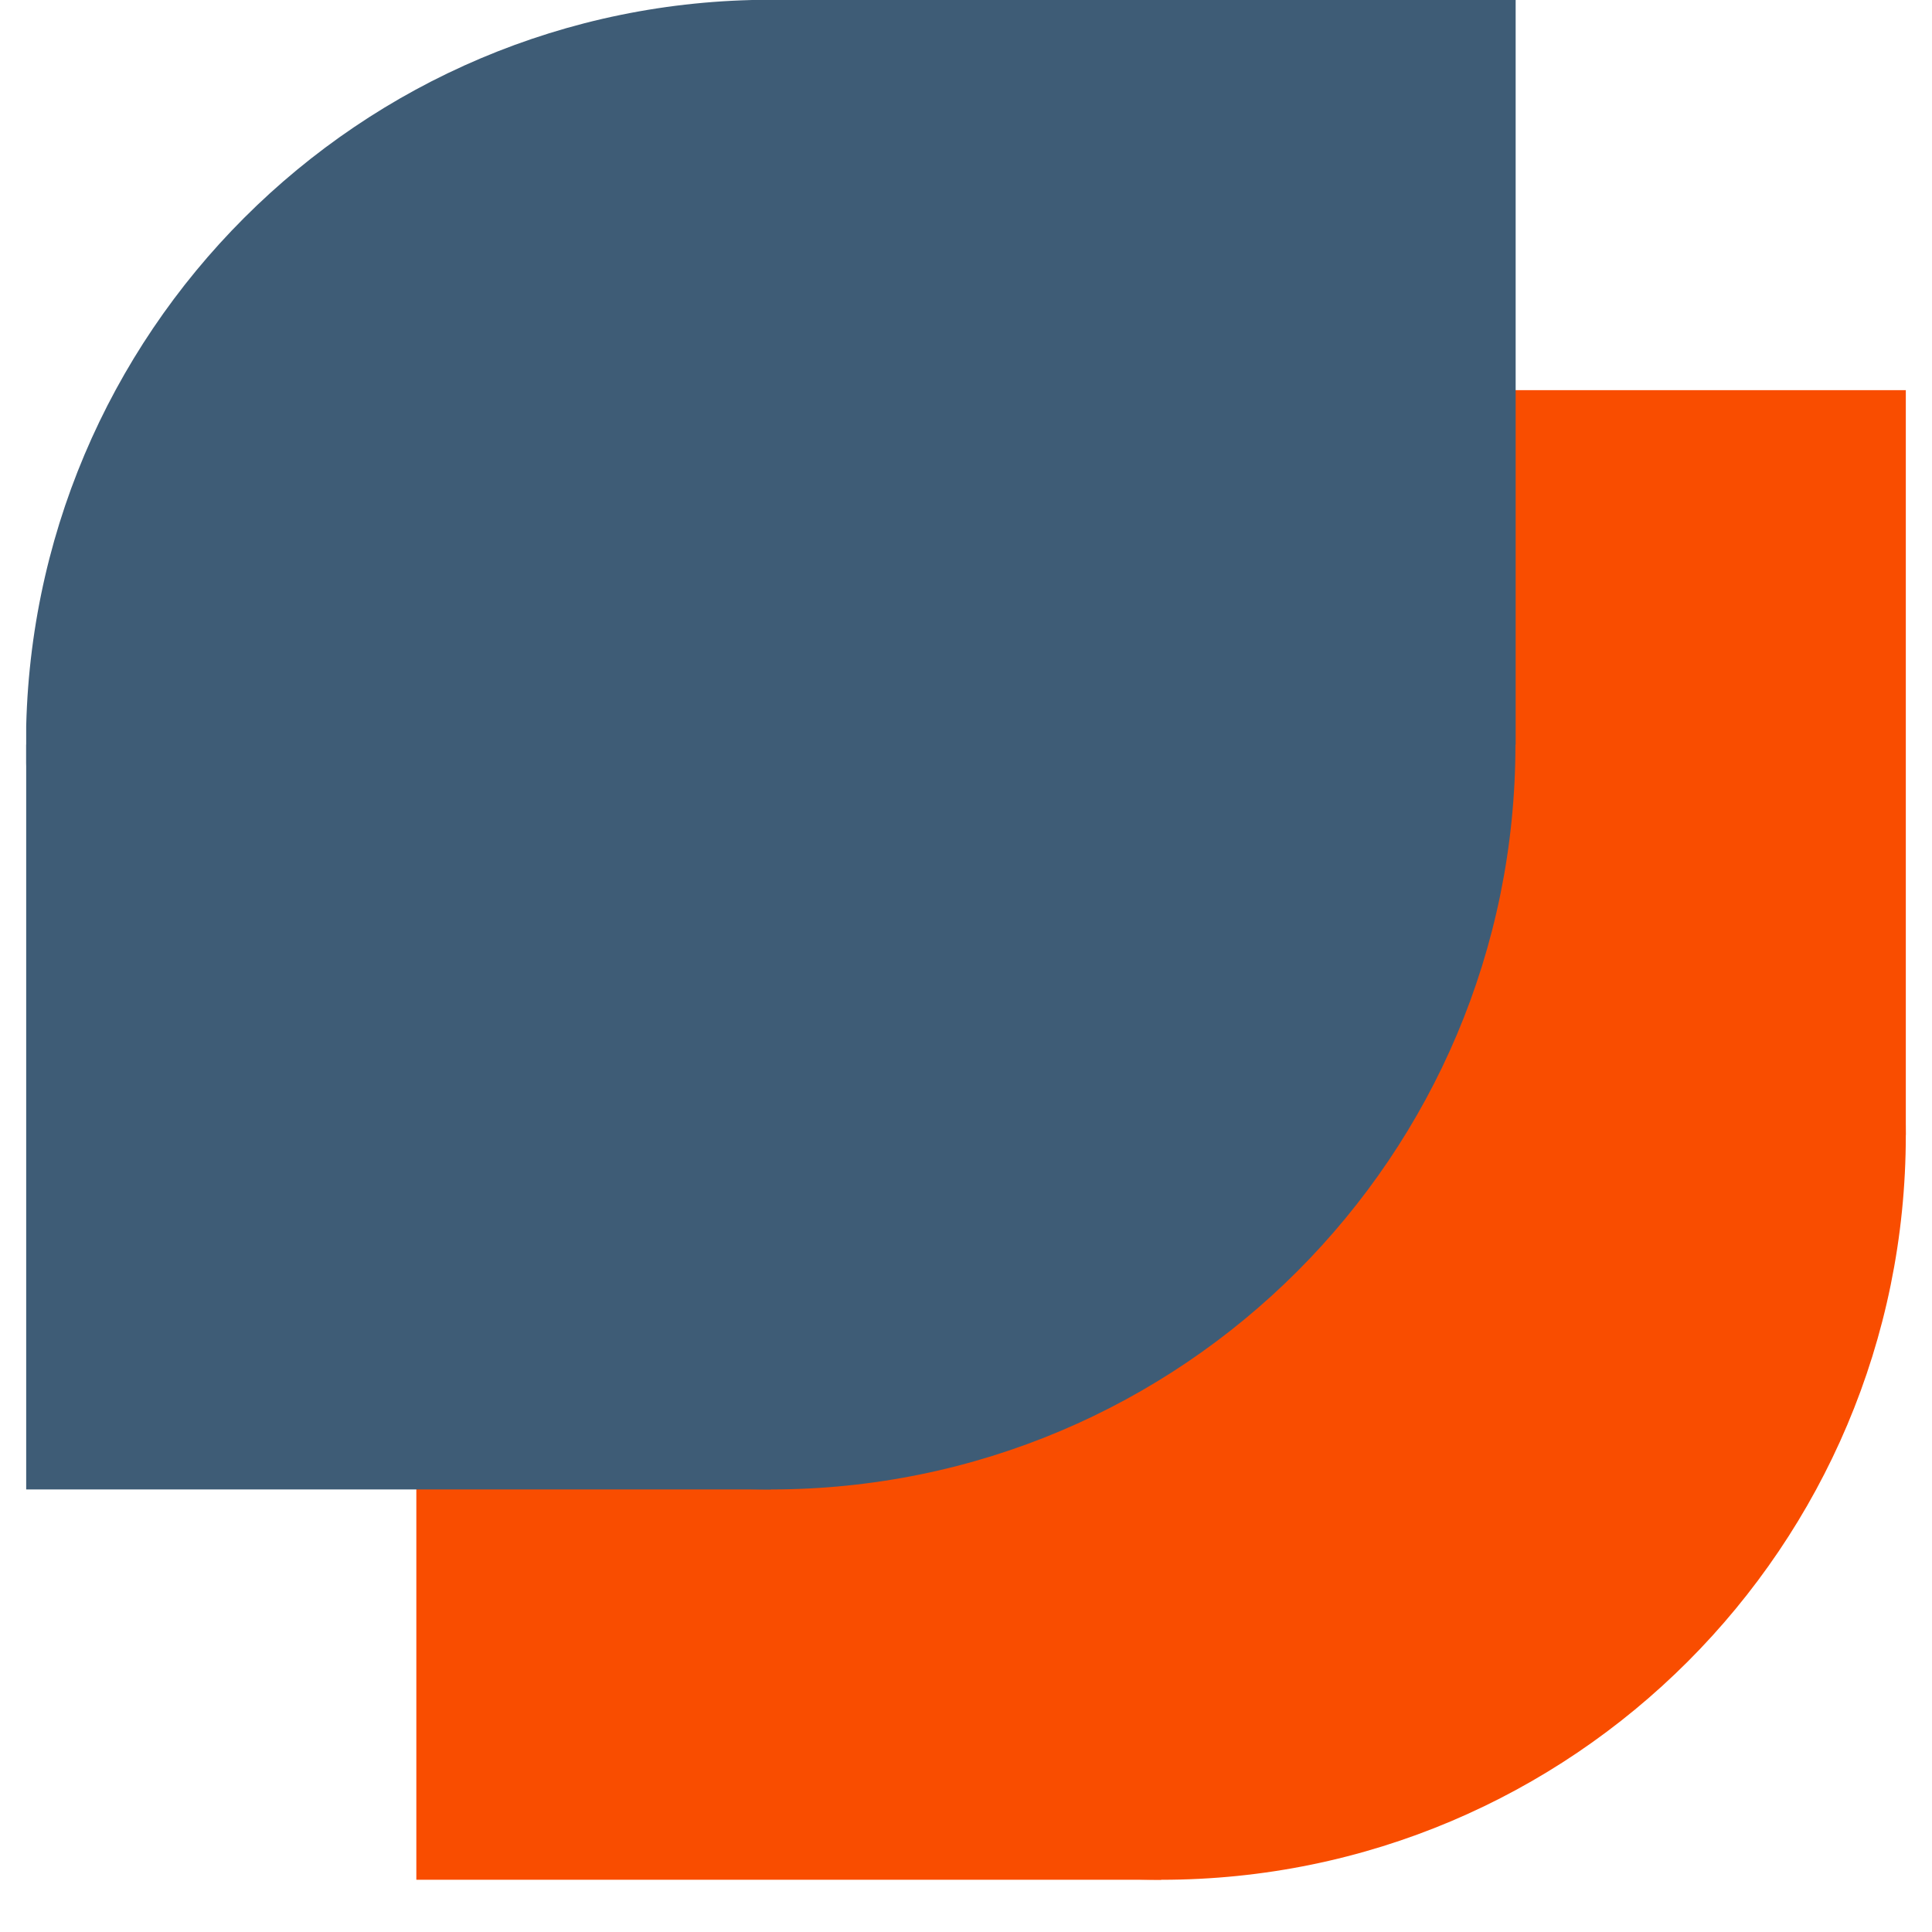
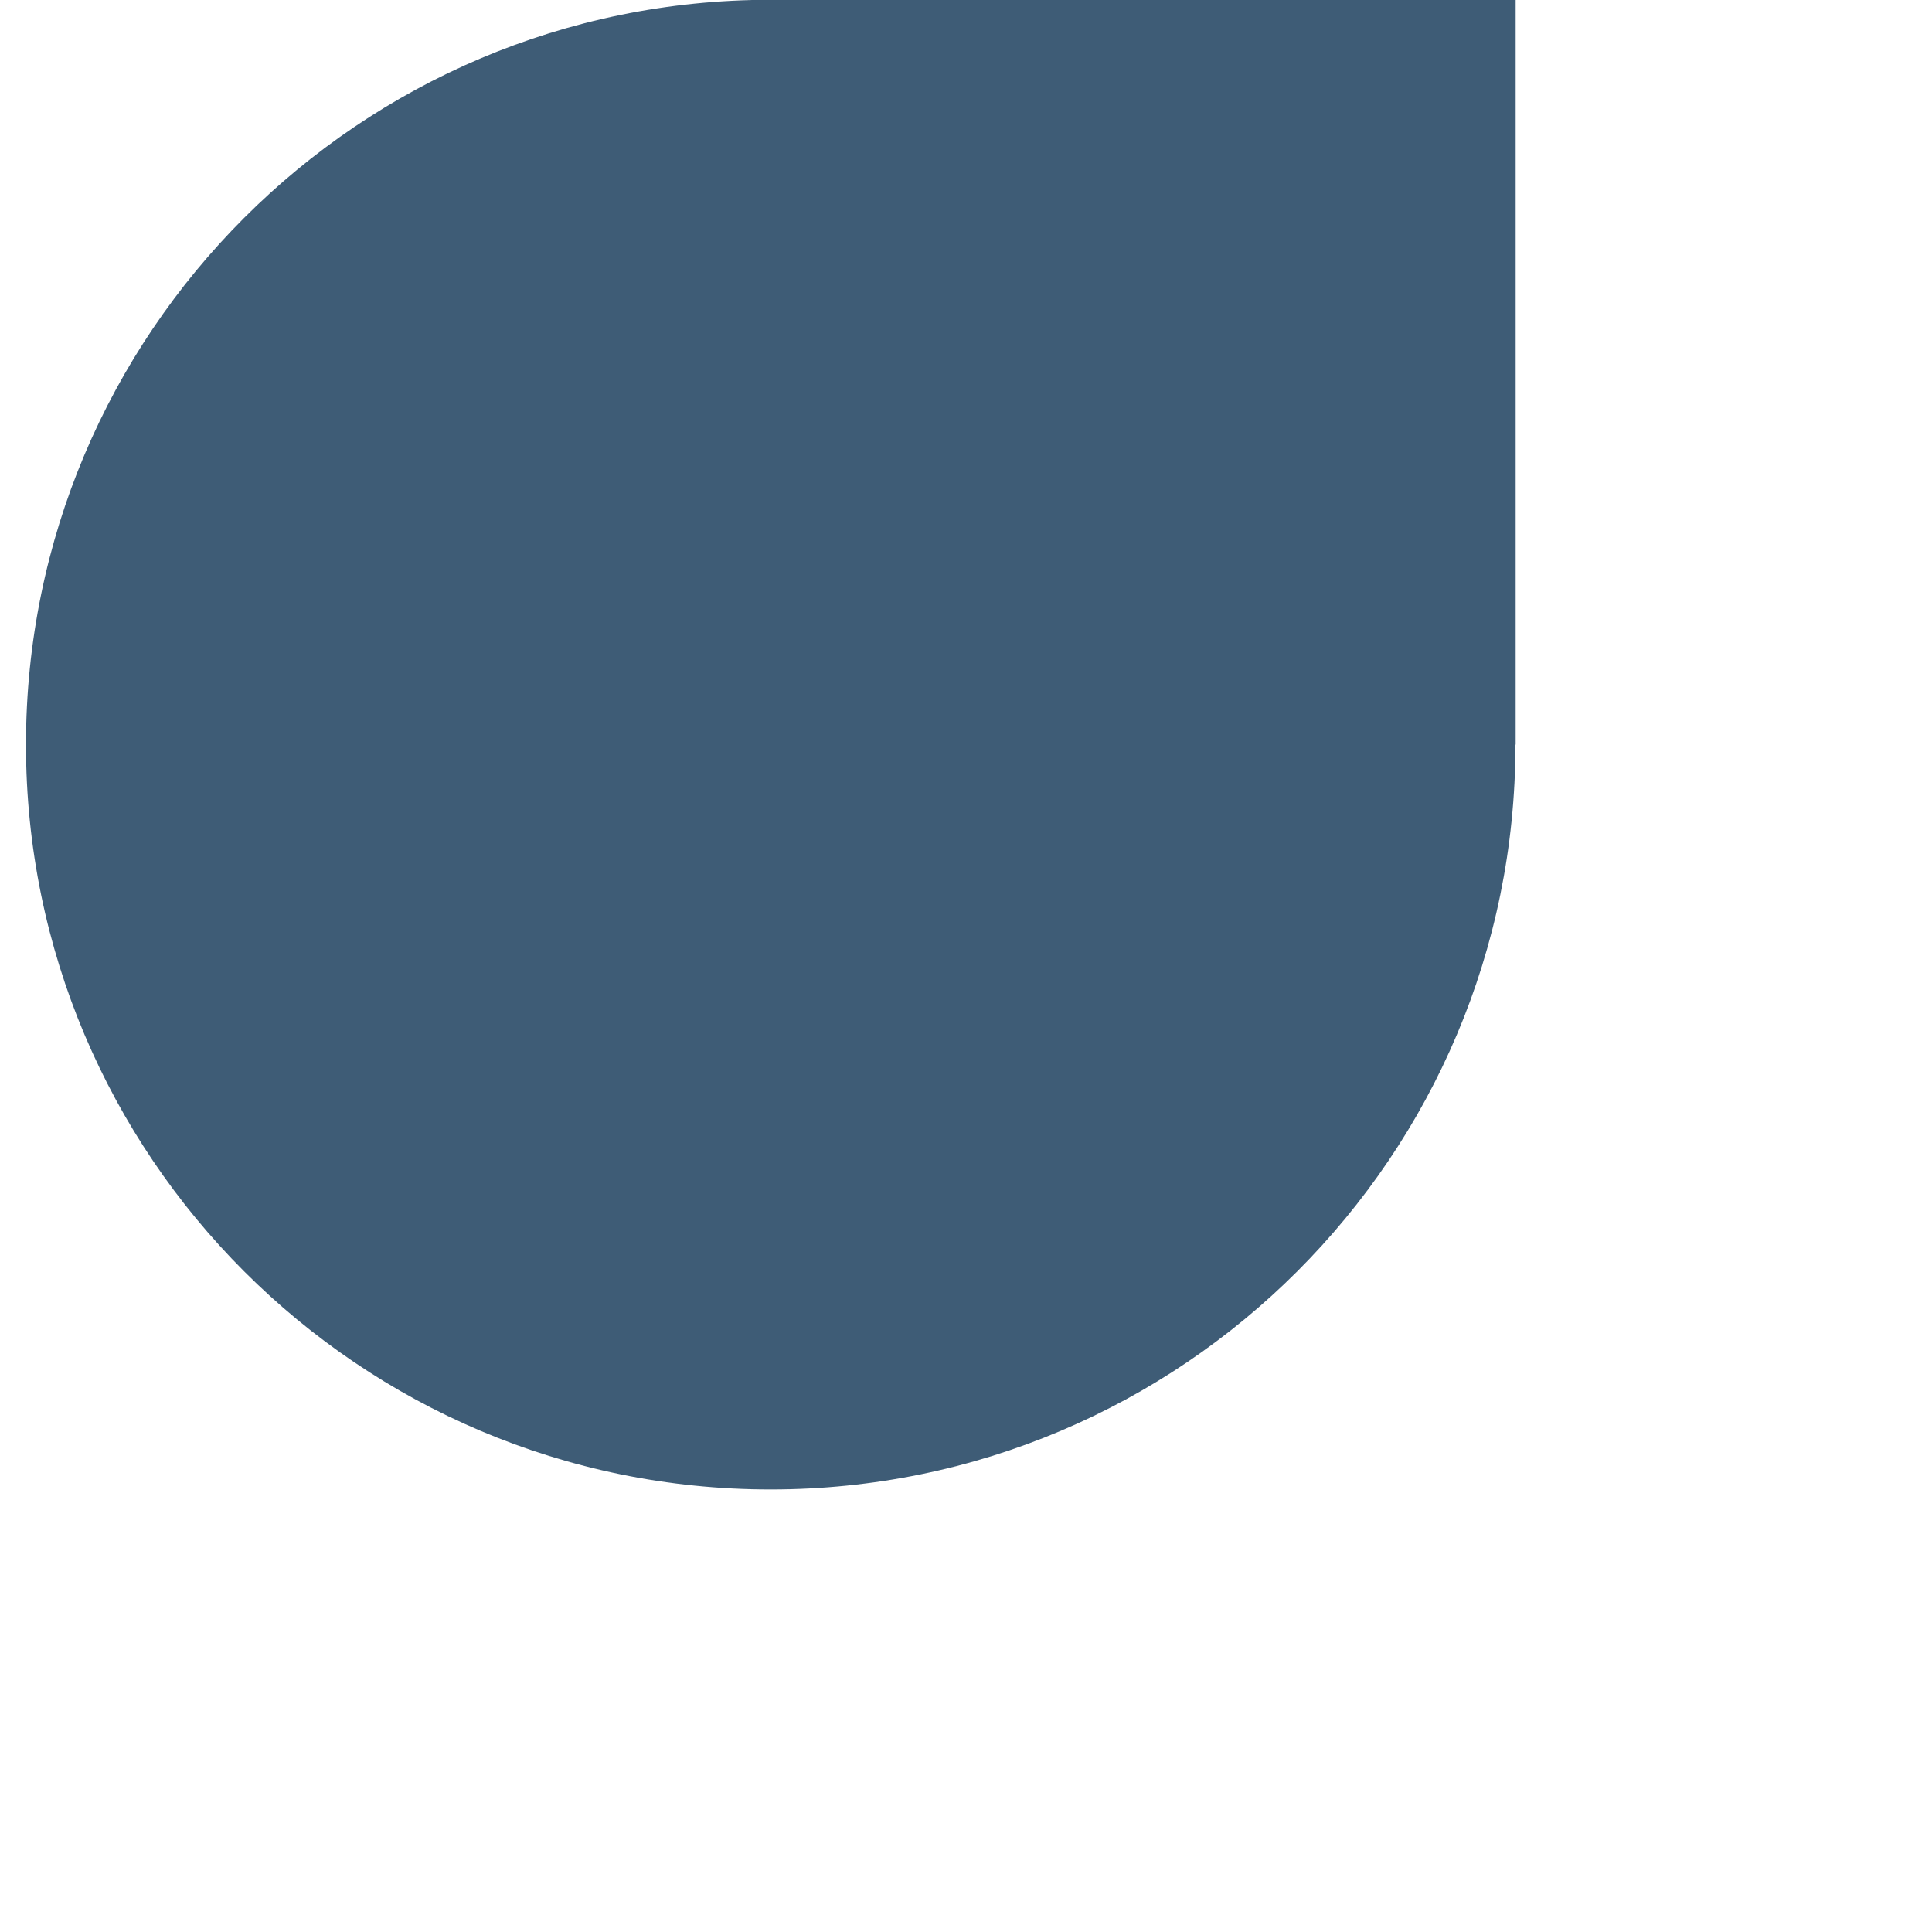
<svg xmlns="http://www.w3.org/2000/svg" width="48" zoomAndPan="magnify" viewBox="0 0 36 36" height="48" preserveAspectRatio="xMidYMid meet" version="1.0">
  <defs>
    <clipPath id="06f0869d3c">
      <path d="M 7.758 7.27 L 35.512 7.27 L 35.512 35.027 L 7.758 35.027 Z M 7.758 7.27 " clip-rule="nonzero" />
    </clipPath>
    <clipPath id="0ac6c0d0e0">
      <path d="M 21.637 7.27 C 13.969 7.27 7.758 13.484 7.758 21.148 C 7.758 28.812 13.969 35.027 21.637 35.027 C 29.301 35.027 35.512 28.812 35.512 21.148 C 35.512 13.484 29.301 7.27 21.637 7.27 Z M 21.637 7.27 " clip-rule="nonzero" />
    </clipPath>
    <clipPath id="fc2ff8287d">
      <path d="M 7.758 21.148 L 21.637 21.148 L 21.637 35.027 L 7.758 35.027 Z M 7.758 21.148 " clip-rule="nonzero" />
    </clipPath>
    <clipPath id="0ece17f394">
      <path d="M 7.758 7.27 L 21.637 7.27 L 21.637 21.148 L 7.758 21.148 Z M 7.758 7.27 " clip-rule="nonzero" />
    </clipPath>
    <clipPath id="60e0250b9a">
-       <path d="M 21.637 7.27 L 35.512 7.27 L 35.512 21.148 L 21.637 21.148 Z M 21.637 7.27 " clip-rule="nonzero" />
-     </clipPath>
+       </clipPath>
    <clipPath id="0d6fa26a4a">
      <path d="M 0.488 0 L 28.238 0 L 28.238 27.754 L 0.488 27.754 Z M 0.488 0 " clip-rule="nonzero" />
    </clipPath>
    <clipPath id="3166324129">
      <path d="M 14.359 27.754 C 22.027 27.754 28.238 21.539 28.238 13.875 C 28.238 6.211 22.027 -0.004 14.359 -0.004 C 6.695 -0.004 0.484 6.211 0.484 13.875 C 0.484 21.539 6.695 27.754 14.359 27.754 Z M 14.359 27.754 " clip-rule="nonzero" />
    </clipPath>
    <clipPath id="37491276ff">
      <path d="M 14.363 0 L 28.242 0 L 28.242 13.875 L 14.363 13.875 Z M 14.363 0 " clip-rule="nonzero" />
    </clipPath>
    <clipPath id="02ade18dd7">
      <path d="M 0.488 13.875 L 14.363 13.875 L 14.363 27.754 L 0.488 27.754 Z M 0.488 13.875 " clip-rule="nonzero" />
    </clipPath>
  </defs>
  <g clip-path="url(#06f0869d3c)">
    <g clip-path="url(#0ac6c0d0e0)">
-       <path fill="#f94d00" d="M 7.758 7.27 L 35.512 7.27 L 35.512 35.027 L 7.758 35.027 Z M 7.758 7.27 " fill-opacity="1" fill-rule="nonzero" />
-     </g>
+       </g>
  </g>
  <g clip-path="url(#fc2ff8287d)">
-     <path fill="#f94d00" d="M 7.758 21.148 L 21.637 21.148 L 21.637 35.027 L 7.758 35.027 Z M 7.758 21.148 " fill-opacity="1" fill-rule="nonzero" />
-   </g>
+     </g>
  <g clip-path="url(#0ece17f394)">
    <path fill="#f94d00" d="M 7.758 7.27 L 21.637 7.27 L 21.637 21.148 L 7.758 21.148 Z M 7.758 7.27 " fill-opacity="1" fill-rule="nonzero" />
  </g>
  <g clip-path="url(#60e0250b9a)">
-     <path fill="#f94d00" d="M 21.637 7.27 L 35.512 7.27 L 35.512 21.148 L 21.637 21.148 Z M 21.637 7.27 " fill-opacity="1" fill-rule="nonzero" />
-   </g>
+     </g>
  <g clip-path="url(#0d6fa26a4a)">
    <g clip-path="url(#3166324129)">
      <path fill="#3e5c76" d="M 28.238 27.754 L 0.484 27.754 L 0.484 -0.004 L 28.238 -0.004 Z M 28.238 27.754 " fill-opacity="1" fill-rule="nonzero" />
    </g>
  </g>
  <g clip-path="url(#37491276ff)">
    <path fill="#3e5c76" d="M 28.242 13.875 L 14.363 13.875 L 14.363 0 L 28.242 0 Z M 28.242 13.875 " fill-opacity="1" fill-rule="nonzero" />
  </g>
  <g clip-path="url(#02ade18dd7)">
-     <path fill="#3e5c76" d="M 14.363 27.754 L 0.484 27.754 L 0.484 13.875 L 14.363 13.875 Z M 14.363 27.754 " fill-opacity="1" fill-rule="nonzero" />
-   </g>
+     </g>
</svg>